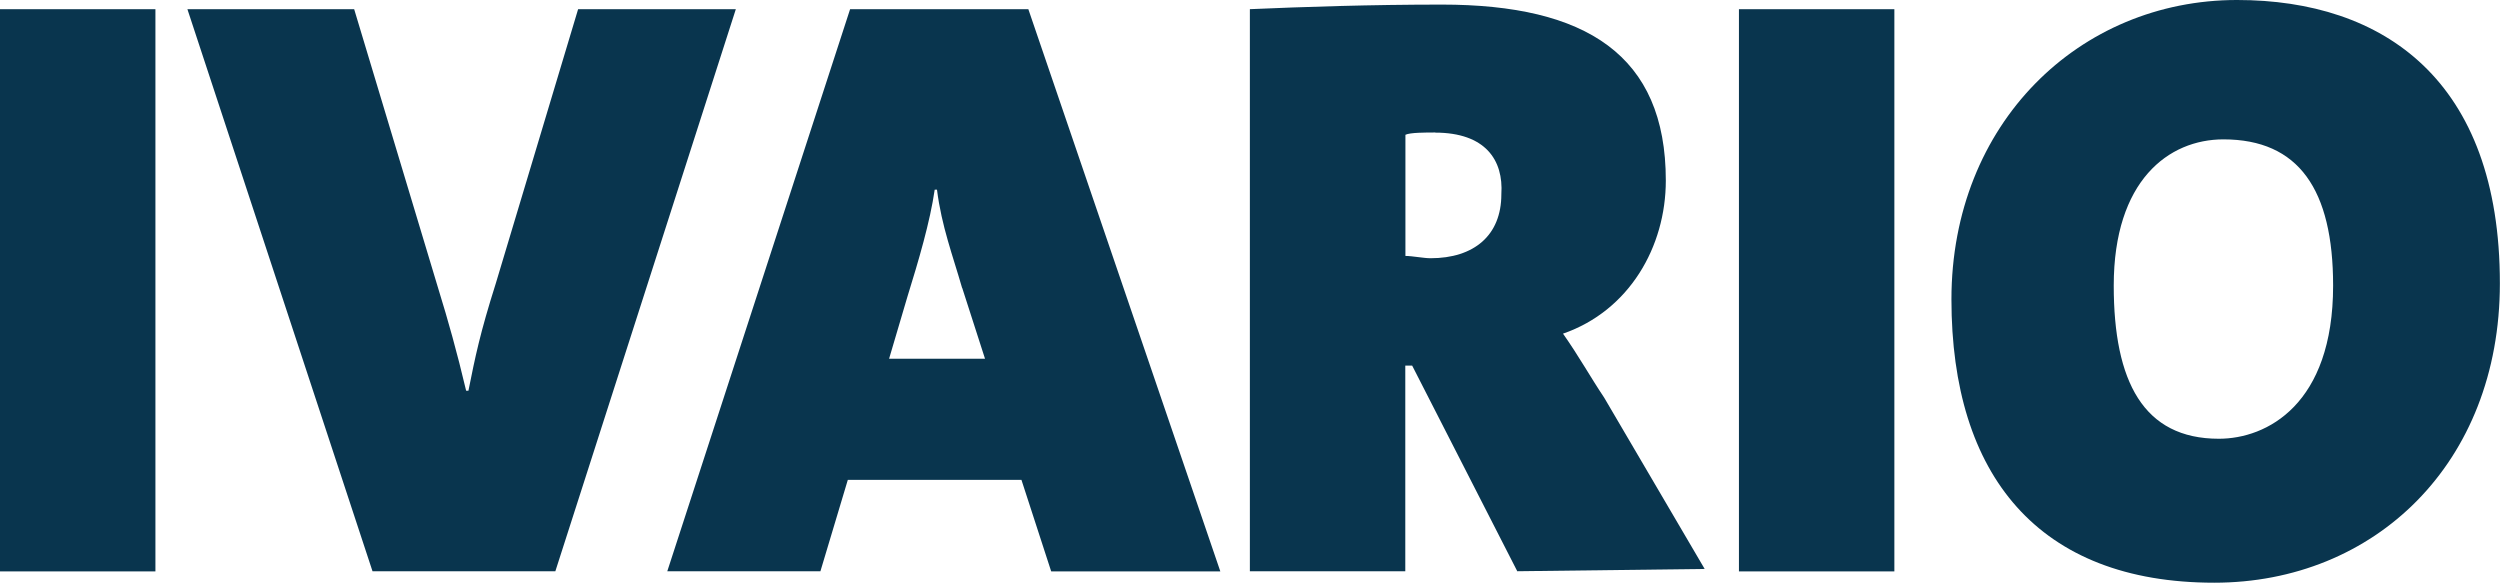
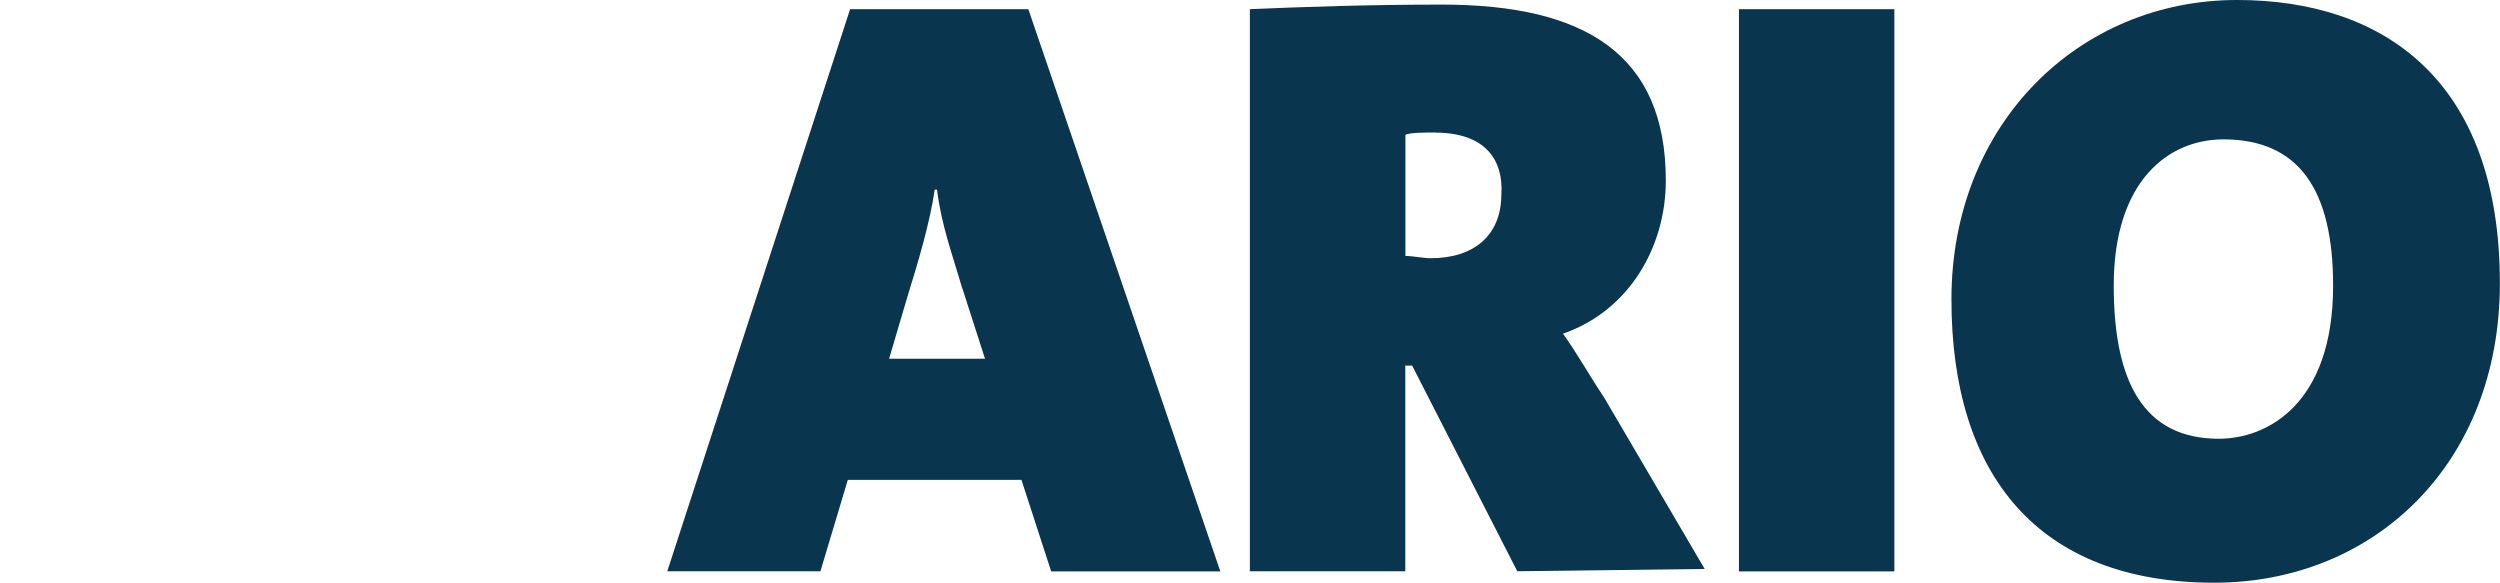
<svg xmlns="http://www.w3.org/2000/svg" viewBox="0 0 196.24 45.74" data-sanitized-data-name="Ebene 1" data-name="Ebene 1" id="Ebene_1">
  <defs>
    <style>
      .cls-1 {
        fill: #09354e;
        stroke-width: 0px;
      }
    </style>
  </defs>
-   <path d="M0,44.84V.72s12.2,0,12.2,0v44.13s-12.2,0-12.2,0Z" class="cls-1" />
-   <path d="M43.59,44.84h-14.35S14.71.72,14.71.72h13.09s6.64,22.06,6.64,22.06c.72,2.33,1.43,4.84,2.15,7.89h.18c.54-2.69.9-4.48,2.15-8.43L45.38.72h12.38s-14.17,44.13-14.17,44.13Z" class="cls-1" />
  <path d="M82.51,44.84l-2.33-7.17h-13.63s-2.15,7.17-2.15,7.17h-12.02S66.73.72,66.73.72h13.99s15.07,44.13,15.07,44.13h-13.27ZM75.52,22.6c-.72-2.51-1.61-4.84-1.97-7.71h-.18c-.36,2.51-1.26,5.56-2.15,8.43l-1.43,4.84h7.53s-1.79-5.56-1.79-5.56Z" class="cls-1" />
  <path d="M119.1,44.84l-8.25-16.14h-.54v16.14s-12.2,0-12.2,0V.72c4.13-.18,9.51-.36,15.07-.36,11.3,0,17.58,3.95,17.58,13.81,0,5.2-2.87,10.22-8.07,12.02,1.26,1.79,2.15,3.41,3.23,5.02l7.89,13.45-14.71.18h0ZM112.65,10.4c-.72,0-1.97,0-2.33.18v9.51c.54,0,1.43.18,1.97.18,3.41,0,5.56-1.79,5.56-5.02.18-2.69-1.26-4.84-5.2-4.84Z" class="cls-1" />
  <path d="M136.5,44.84V.72s12.2,0,12.2,0v44.13s-12.2,0-12.2,0Z" class="cls-1" />
  <path d="M173.81,45.74c-13.81,0-20.63-8.43-20.63-22.24,0-13.81,10.04-23.5,22.42-23.5,11.48,0,20.63,6.28,20.63,22.24,0,14.17-9.87,23.5-22.42,23.5ZM174.53,10.94c-4.3,0-8.61,3.23-8.61,11.48,0,7.53,2.33,12.02,8.25,12.02,3.77,0,8.97-2.69,8.97-12.02,0-7.53-2.69-11.48-8.61-11.48h0Z" class="cls-1" />
</svg>